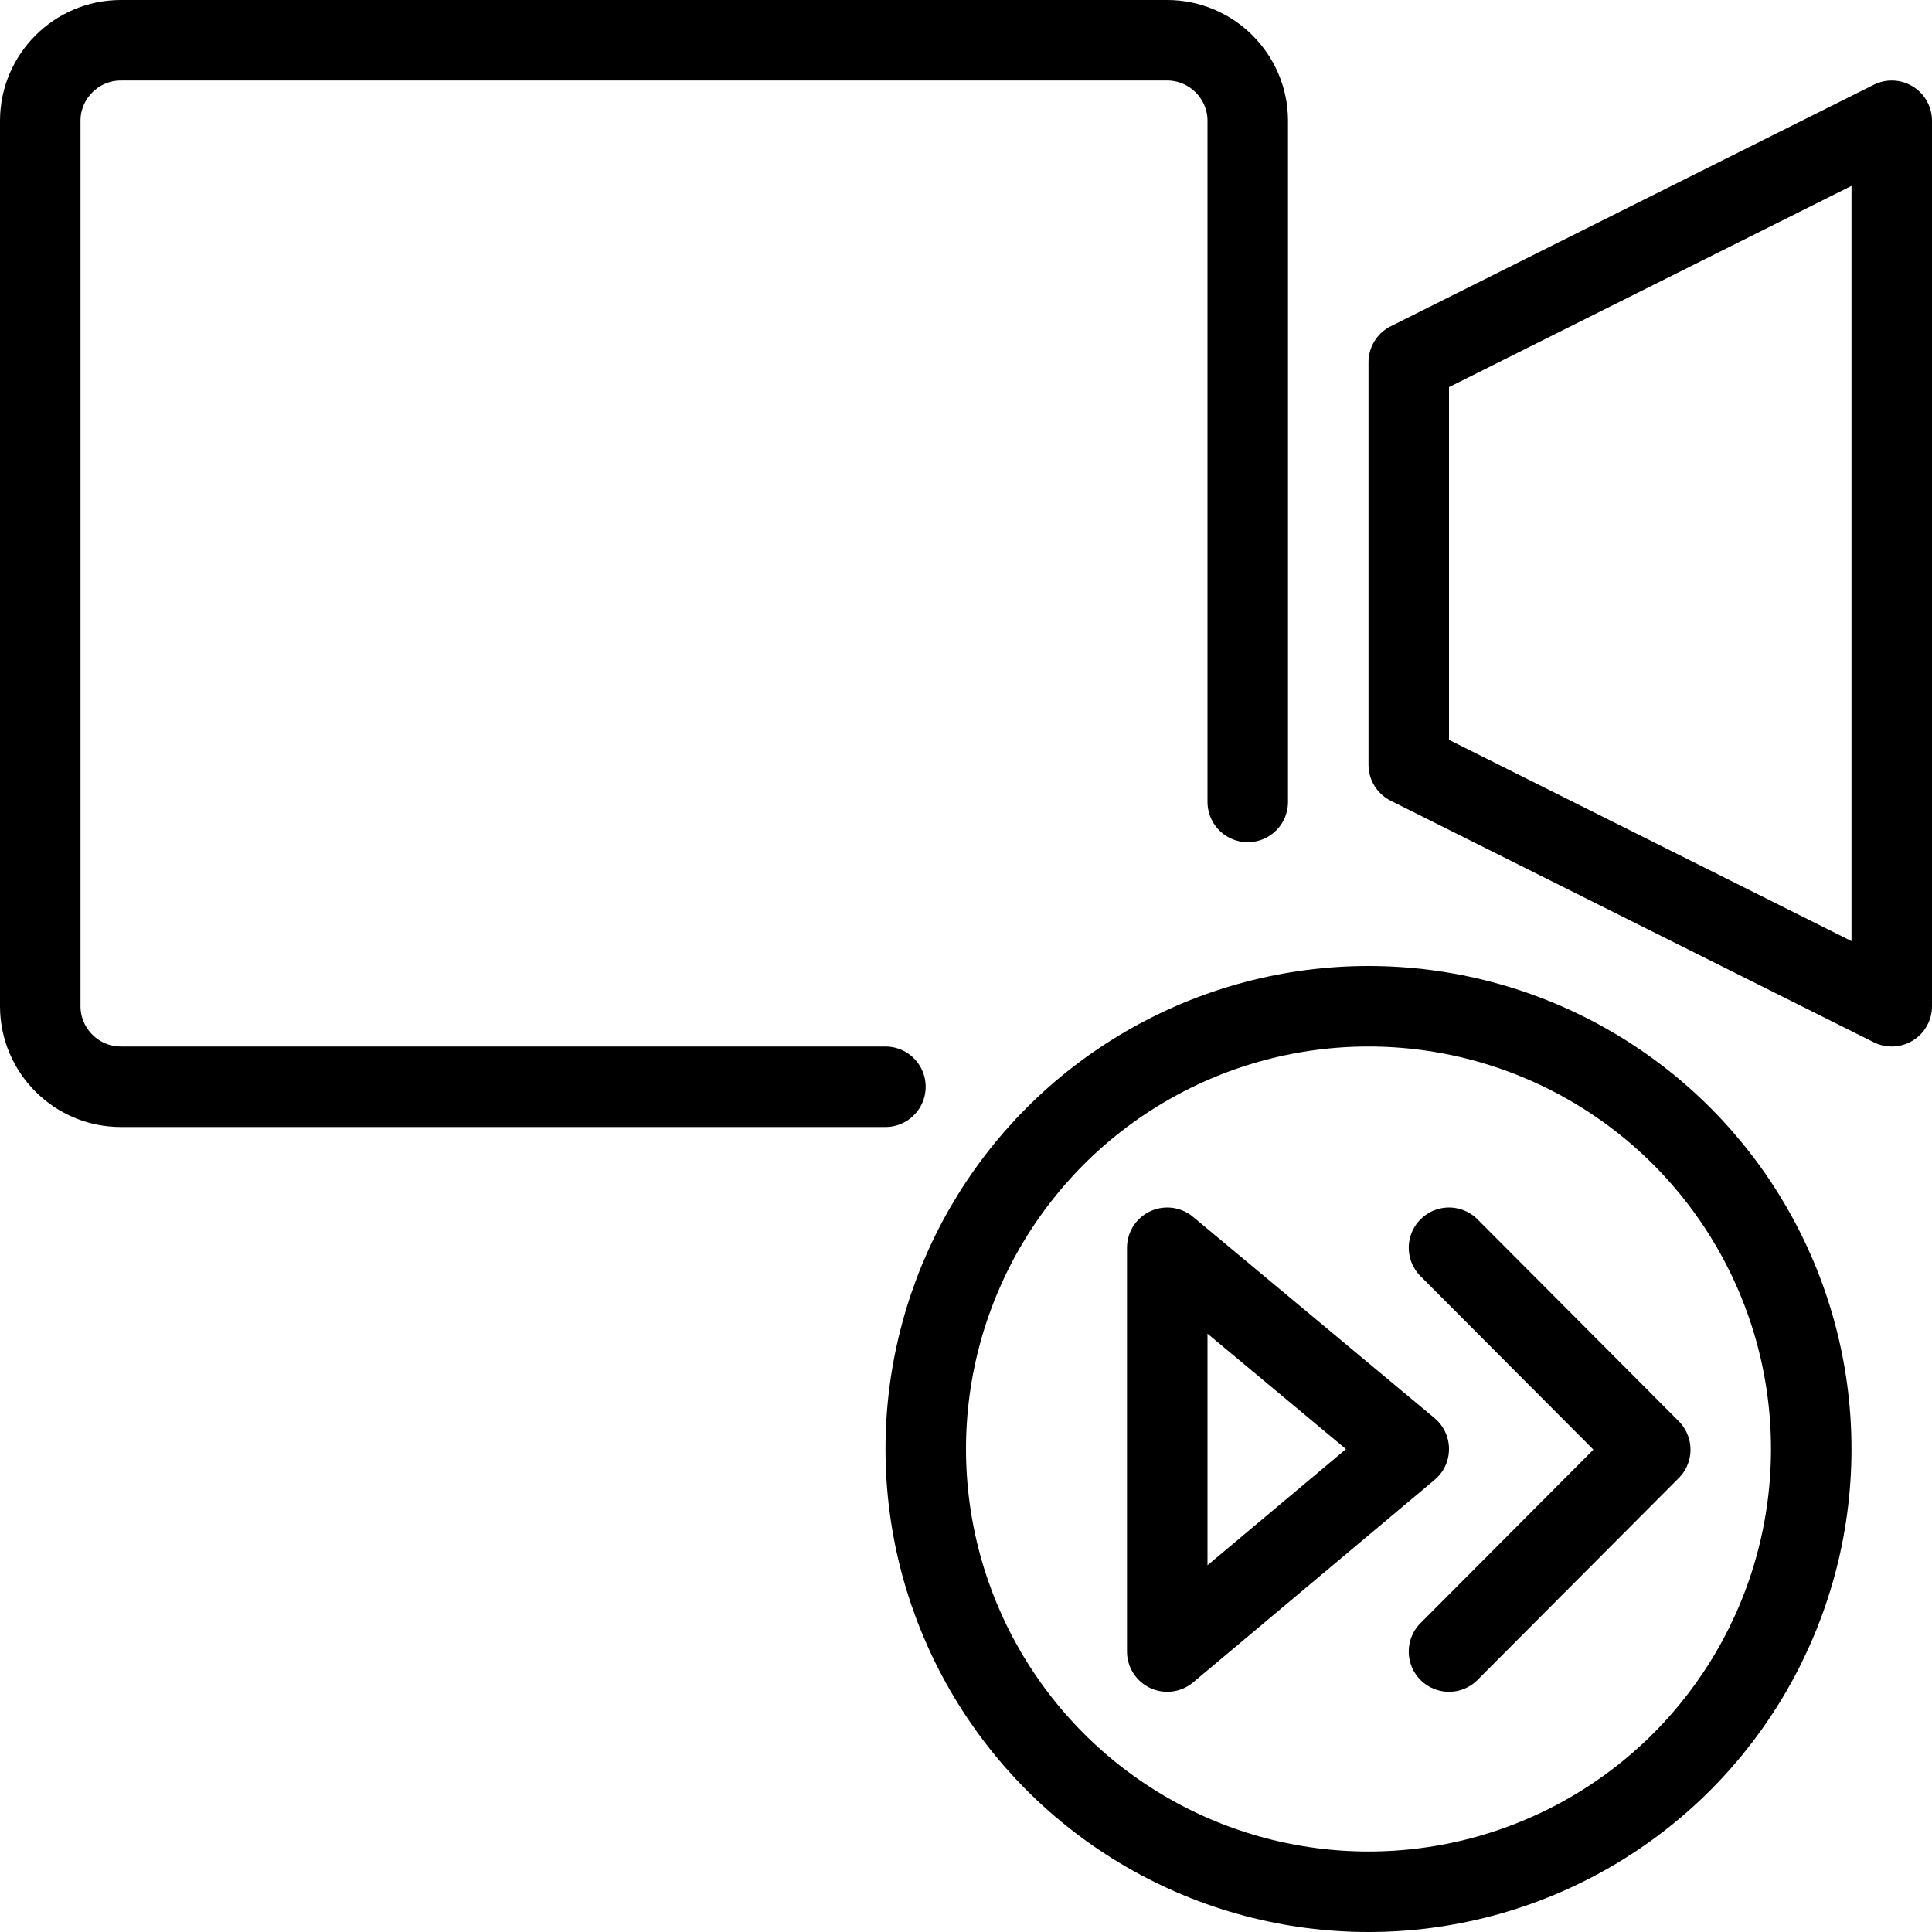
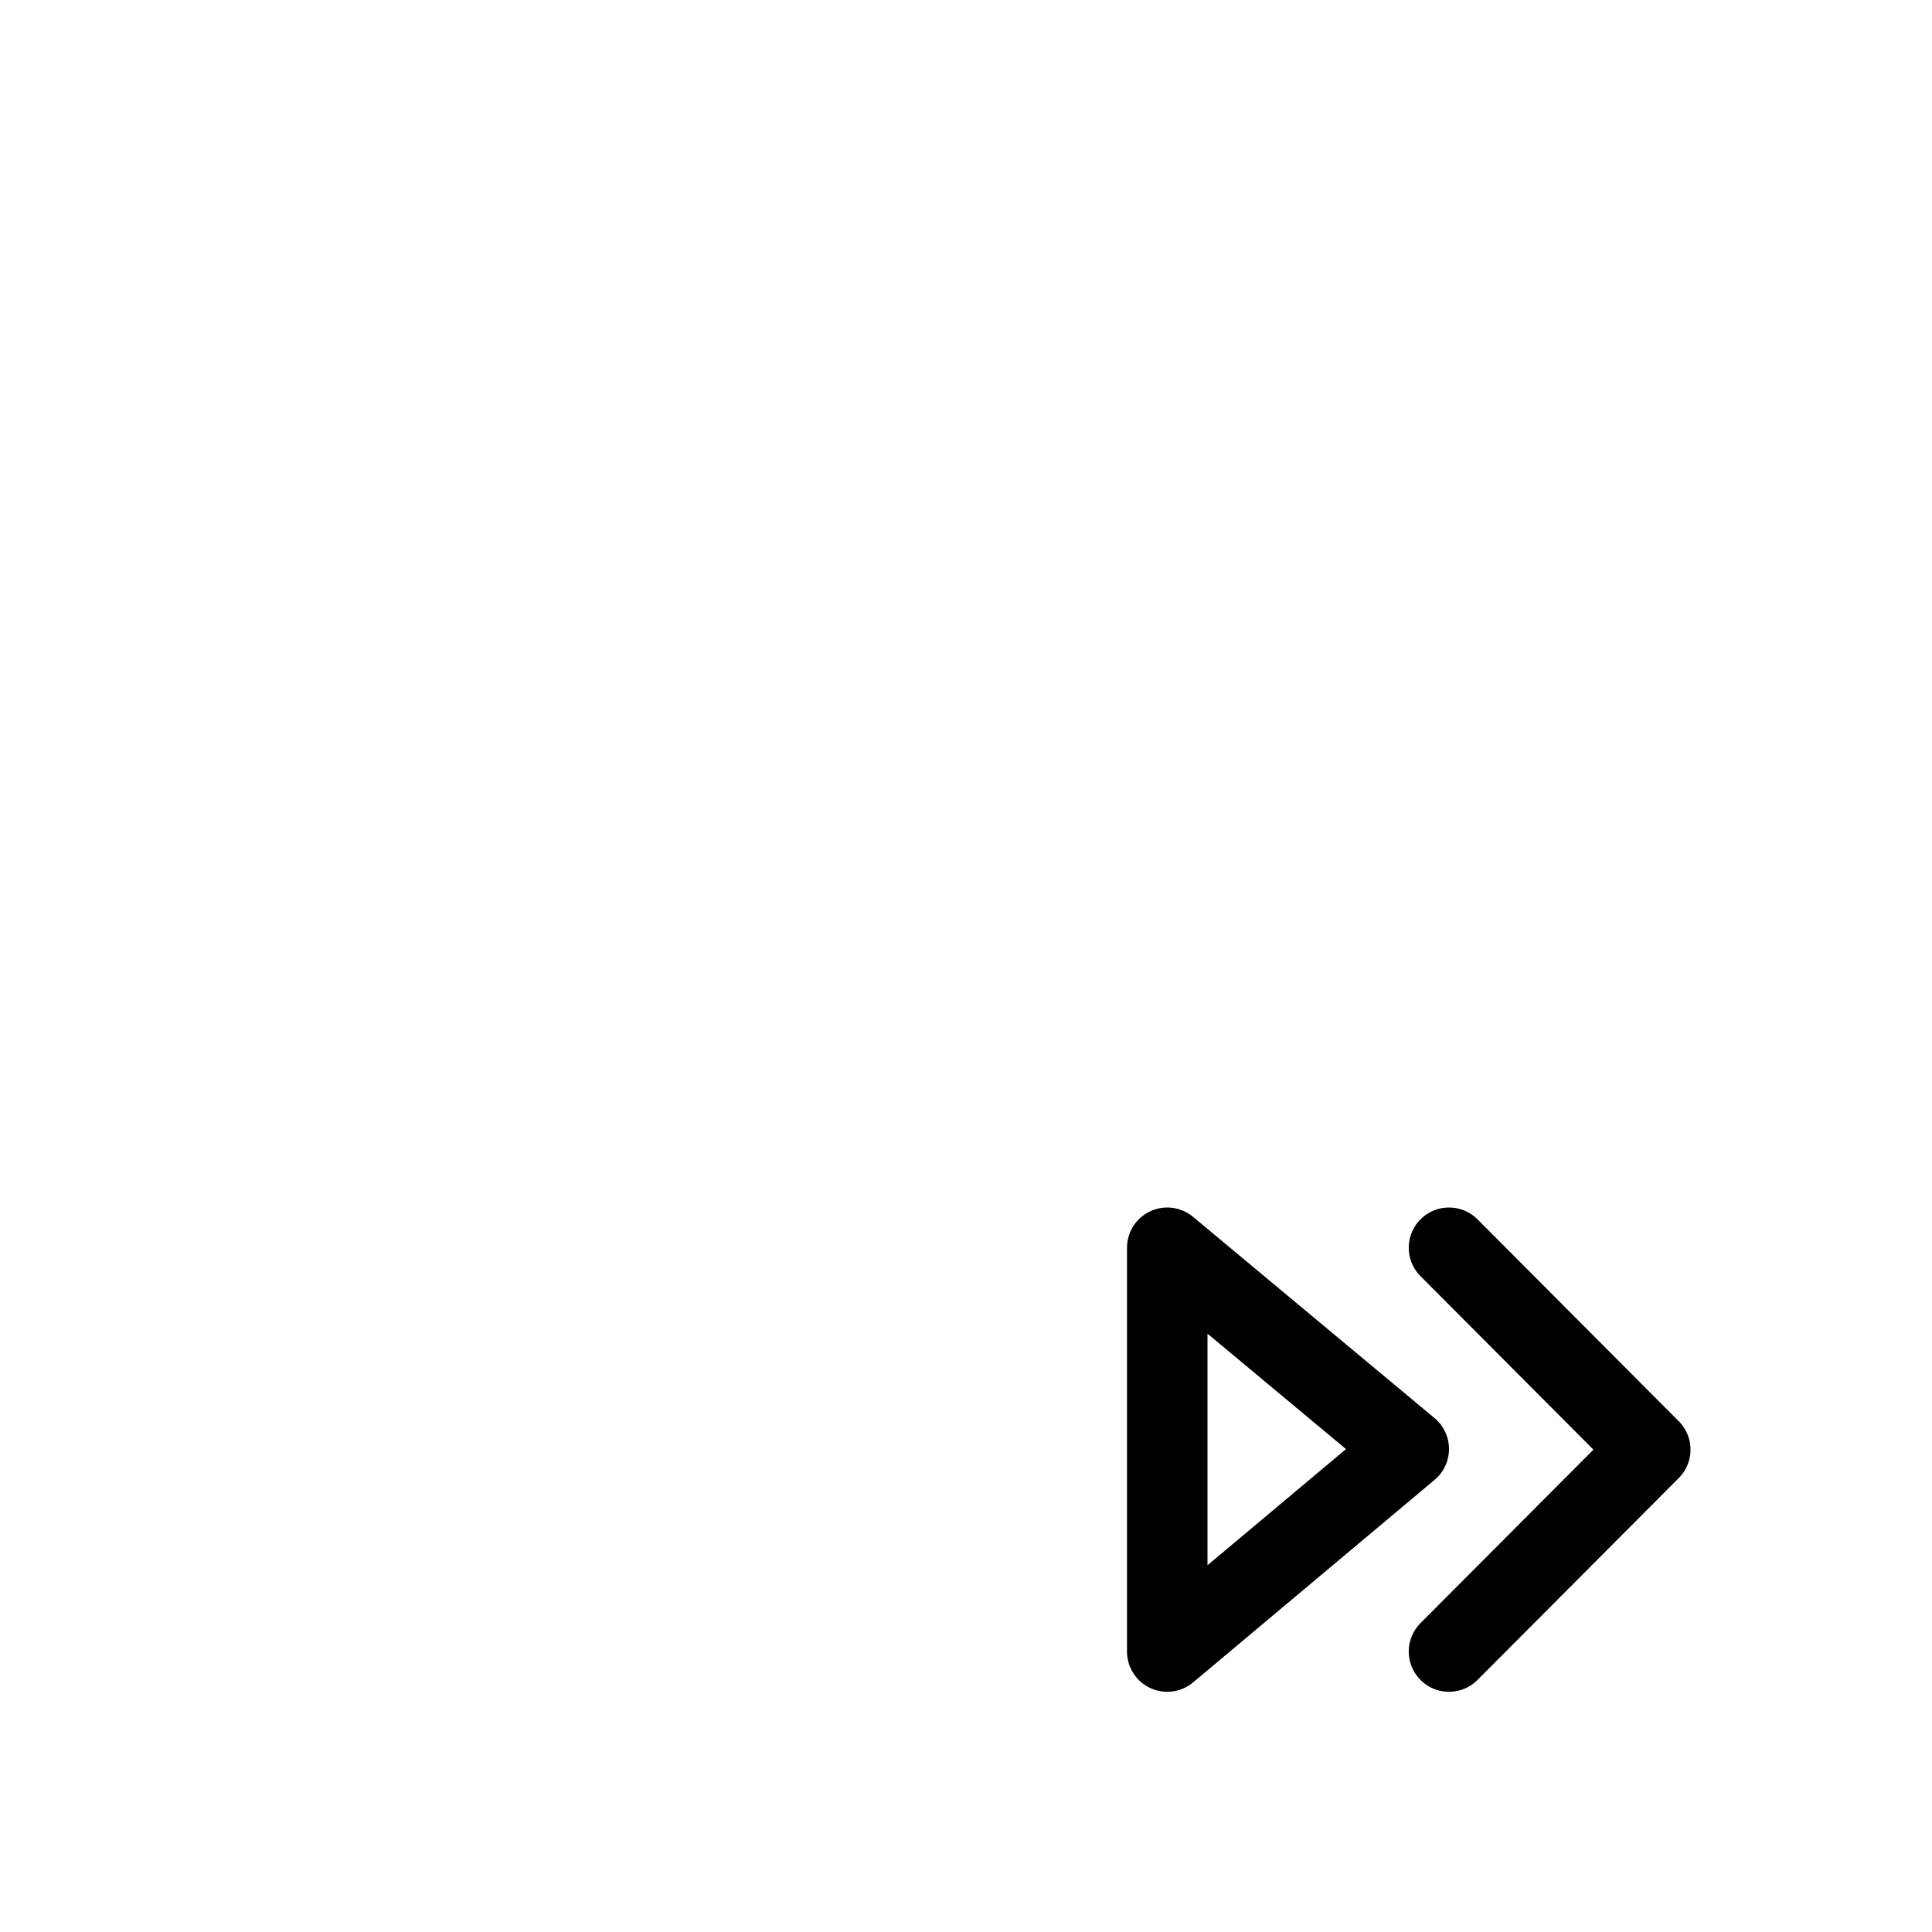
<svg xmlns="http://www.w3.org/2000/svg" version="1.1" x="0px" y="0px" width="24px" height="24px" viewBox="0 0 24 24" enable-background="new 0 0 24 24" xml:space="preserve">
  <g id="Outline_Icons">
    <g>
      <polygon fill="none" stroke="#000000" stroke-linecap="round" stroke-linejoin="round" stroke-miterlimit="10" points="14.5,15.5     14.5,20.516 17.5,18   " />
-       <circle fill="none" stroke="#000000" stroke-linecap="round" stroke-linejoin="round" stroke-miterlimit="10" cx="17" cy="18" r="5.5" />
-       <path fill="none" stroke="#000000" stroke-linecap="round" stroke-linejoin="round" stroke-miterlimit="10" d="M10.999,13.5H1.5    c-0.55,0-1-0.45-1-1v-11c0-0.55,0.45-1,1-1h13c0.55,0,1,0.45,1,1v8.462" />
-       <polygon fill="none" stroke="#000000" stroke-linejoin="round" stroke-miterlimit="10" points="23.5,12.5 17.5,9.5 17.5,4.5     23.5,1.5   " />
      <polyline fill="none" stroke="#000000" stroke-linecap="round" stroke-linejoin="round" stroke-miterlimit="10" points="18,15.5     20.5,18.008 18,20.516   " />
    </g>
  </g>
  <g id="Invisible_Shape">
    <rect fill="none" width="24" height="24" />
  </g>
</svg>